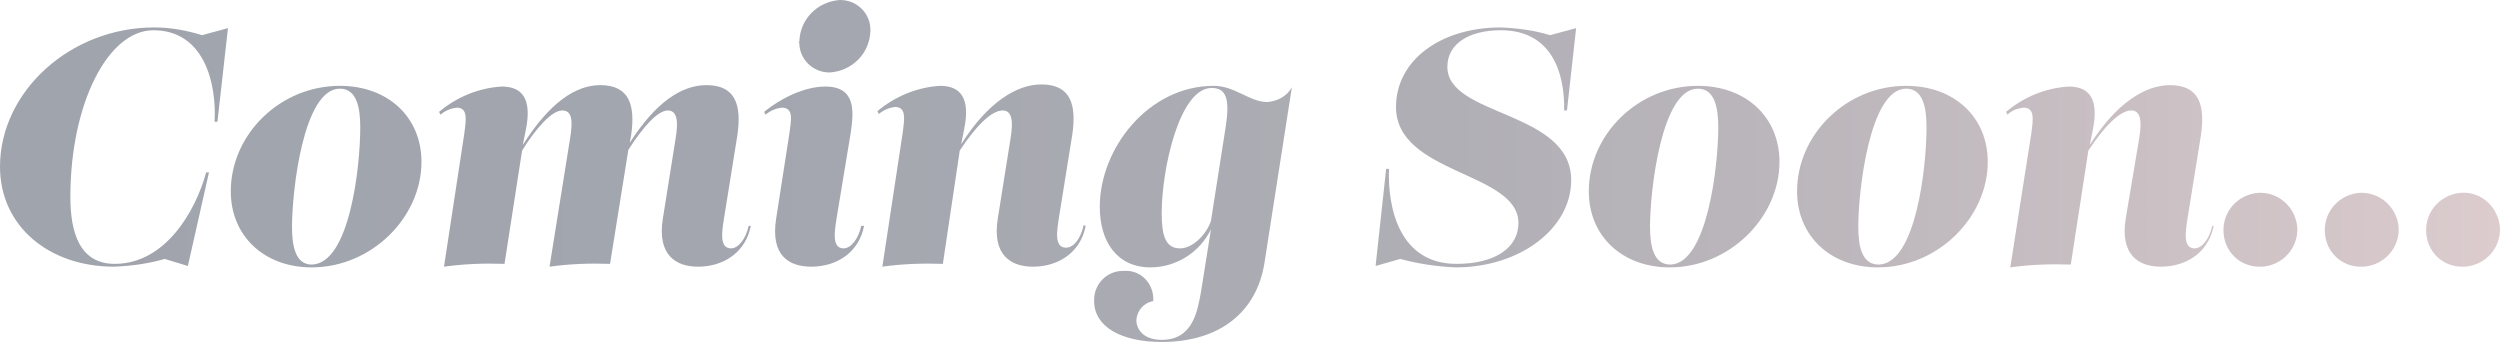
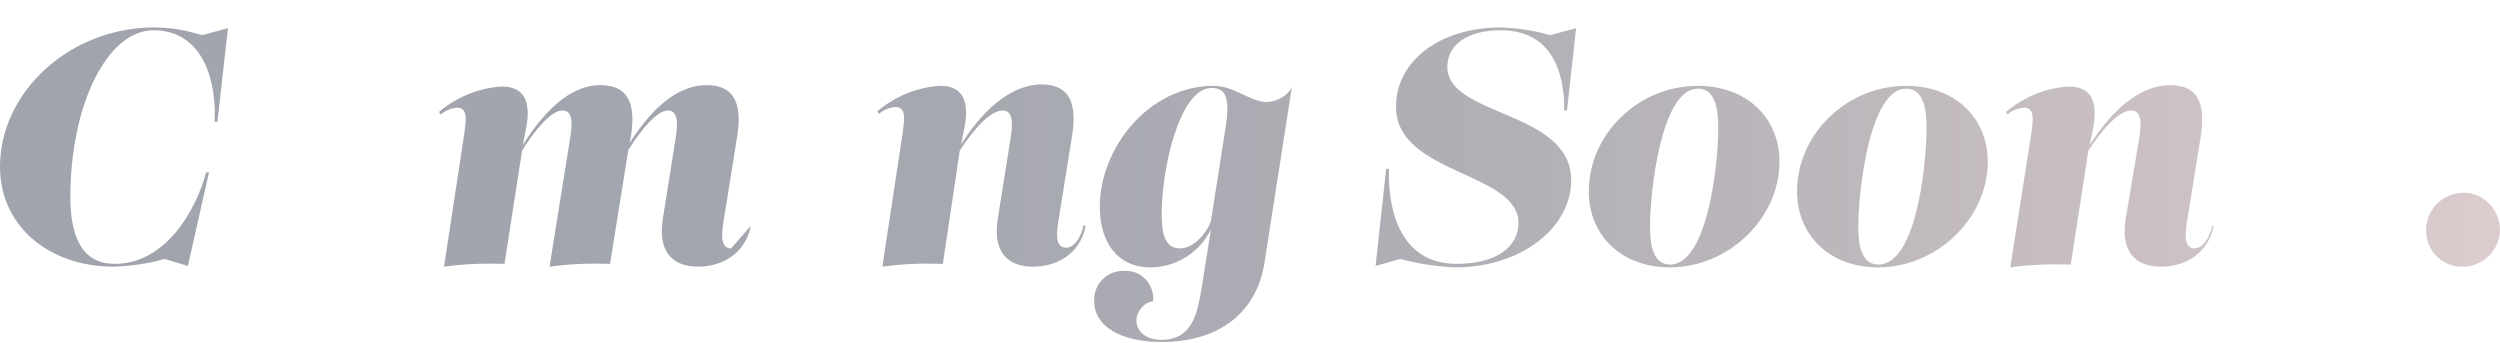
<svg xmlns="http://www.w3.org/2000/svg" version="1.1" x="0px" y="0px" viewBox="0 0 355.3 48.7" style="enable-background:new 0 0 355.3 48.7;" xml:space="preserve">
  <style type="text/css">
	.st0{fill:url(#SVGID_1_);}
	.st1{fill:url(#SVGID_2_);}
	.st2{fill:url(#SVGID_3_);}
	.st3{fill:url(#SVGID_4_);}
	.st4{fill:url(#SVGID_5_);}
	.st5{fill:url(#SVGID_6_);}
	.st6{fill:url(#SVGID_7_);}
	.st7{fill:url(#SVGID_8_);}
	.st8{fill:url(#SVGID_9_);}
	.st9{fill:url(#SVGID_10_);}
	.st10{fill:url(#SVGID_11_);}
	.st11{fill:url(#SVGID_12_);}
	.st12{fill:url(#SVGID_13_);}
</style>
  <linearGradient id="SVGID_1_" gradientUnits="userSpaceOnUse" x1="355.26" y1="29.08" x2="1.818989e-12" y2="29.08" gradientTransform="matrix(1 0 0 -1 0 50)">
    <stop offset="0" style="stop-color:#DCCCCE" />
    <stop offset="5.000000e-02" style="stop-color:#D5C7CA" />
    <stop offset="0.25" style="stop-color:#BEB8BD" />
    <stop offset="0.46" style="stop-color:#ADADB4" />
    <stop offset="0.7" style="stop-color:#A3A6AF" />
    <stop offset="1" style="stop-color:#A0A4AD" />
  </linearGradient>
  <path class="st0" d="M21.9,3.9c2.3,0,4.6,0.4,6.8,1.1l3.7-1l-1.5,13.3h-0.4c0.3-5.5-1.5-13-8.7-13C15.3,4.3,10,14.8,10,28  c0,5,1.3,9.5,6.3,9.5c7.2,0,11.5-7.5,13-13h0.4l-3,13.3l-3.3-1c-2.4,0.7-4.8,1-7.2,1.1C6.9,37.9,0,32.1,0,23.7C0,13,10,3.9,21.9,3.9  z" />
  <linearGradient id="SVGID_2_" gradientUnits="userSpaceOnUse" x1="355.26" y1="24.895" x2="1.818989e-12" y2="24.895" gradientTransform="matrix(1 0 0 -1 0 50)">
    <stop offset="0" style="stop-color:#DCCCCE" />
    <stop offset="5.000000e-02" style="stop-color:#D5C7CA" />
    <stop offset="0.25" style="stop-color:#BEB8BD" />
    <stop offset="0.46" style="stop-color:#ADADB4" />
    <stop offset="0.7" style="stop-color:#A3A6AF" />
    <stop offset="1" style="stop-color:#A0A4AD" />
  </linearGradient>
-   <path class="st1" d="M59.9,23c0,7.9-7.1,15-15.6,15c-6.8,0-11.5-4.5-11.5-10.8c0-8.1,7-15,15.5-15C55.2,12.2,59.9,16.7,59.9,23z   M51.2,18.1c0-2.8-0.5-5.5-2.9-5.5c-5.2,0-6.8,14.6-6.8,19.6c0,2.8,0.5,5.4,2.8,5.4C49.7,37.5,51.2,23.7,51.2,18.1L51.2,18.1z" />
  <linearGradient id="SVGID_3_" gradientUnits="userSpaceOnUse" x1="355.26" y1="24.965" x2="1.762146e-12" y2="24.965" gradientTransform="matrix(1 0 0 -1 0 50)">
    <stop offset="0" style="stop-color:#DCCCCE" />
    <stop offset="5.000000e-02" style="stop-color:#D5C7CA" />
    <stop offset="0.25" style="stop-color:#BEB8BD" />
    <stop offset="0.46" style="stop-color:#ADADB4" />
    <stop offset="0.7" style="stop-color:#A3A6AF" />
    <stop offset="1" style="stop-color:#A0A4AD" />
  </linearGradient>
-   <path class="st2" d="M106.7,32.1c-0.7,3.7-3.8,5.8-7.5,5.8c-3.2,0-5.8-1.7-5-6.8L96,19.8c0.5-2.9,0.1-4.1-1.1-4.1  c-1.4,0-3.5,2.3-5.6,5.6l-2.6,16.2c-2.9-0.1-5.7,0-8.6,0.4L81,19.8c0.5-2.9,0.2-4.1-1.1-4.1c-1.4,0-3.6,2.3-5.7,5.7l-2.5,16.1  c-2.9-0.1-5.7,0-8.6,0.4L66,18.9c0.2-1.7,0.6-3.6-1.1-3.6c-0.8,0.1-1.6,0.4-2.3,1l-0.2-0.4c2.5-2.1,5.6-3.4,8.9-3.6  c2.8,0,4.4,1.6,3.4,6.3l-0.4,2c3.8-6,7.5-8.5,11-8.5c4.2,0,5,2.9,4.4,7.1l-0.2,1.1c3.7-5.8,7.4-8.2,10.9-8.2c4.2,0,5,2.9,4.4,7.1  l-1.9,11.8c-0.3,1.9-0.7,4.3,1,4.3c1,0,2.1-1.3,2.5-3.2L106.7,32.1z" />
+   <path class="st2" d="M106.7,32.1c-0.7,3.7-3.8,5.8-7.5,5.8c-3.2,0-5.8-1.7-5-6.8L96,19.8c0.5-2.9,0.1-4.1-1.1-4.1  c-1.4,0-3.5,2.3-5.6,5.6l-2.6,16.2c-2.9-0.1-5.7,0-8.6,0.4L81,19.8c0.5-2.9,0.2-4.1-1.1-4.1c-1.4,0-3.6,2.3-5.7,5.7l-2.5,16.1  c-2.9-0.1-5.7,0-8.6,0.4L66,18.9c0.2-1.7,0.6-3.6-1.1-3.6c-0.8,0.1-1.6,0.4-2.3,1l-0.2-0.4c2.5-2.1,5.6-3.4,8.9-3.6  c2.8,0,4.4,1.6,3.4,6.3l-0.4,2c3.8-6,7.5-8.5,11-8.5c4.2,0,5,2.9,4.4,7.1l-0.2,1.1c3.7-5.8,7.4-8.2,10.9-8.2c4.2,0,5,2.9,4.4,7.1  l-1.9,11.8c-0.3,1.9-0.7,4.3,1,4.3L106.7,32.1z" />
  <linearGradient id="SVGID_4_" gradientUnits="userSpaceOnUse" x1="355.26" y1="31.03" x2="6.878054e-12" y2="31.03" gradientTransform="matrix(1 0 0 -1 0 50)">
    <stop offset="0" style="stop-color:#DCCCCE" />
    <stop offset="5.000000e-02" style="stop-color:#D5C7CA" />
    <stop offset="0.25" style="stop-color:#BEB8BD" />
    <stop offset="0.46" style="stop-color:#ADADB4" />
    <stop offset="0.7" style="stop-color:#A3A6AF" />
    <stop offset="1" style="stop-color:#A0A4AD" />
  </linearGradient>
-   <path class="st3" d="M110.3,31.1l1.9-12.2c0.2-1.7,0.7-3.6-1.1-3.6c-0.8,0.1-1.6,0.4-2.3,1l-0.2-0.4c2.3-1.9,5.7-3.6,8.7-3.6  c4.5,0,4,3.8,3.6,6.6l-2,12.1c-0.3,1.9-0.7,4.3,1,4.3c1,0,2.1-1.3,2.5-3.2h0.4c-0.7,3.7-3.8,5.8-7.5,5.8  C112.1,37.9,109.5,36.3,110.3,31.1z M113.6,5.9c0.1-3.2,2.6-5.7,5.8-5.9c2.4,0,4.3,1.9,4.3,4.2c0,0.1,0,0.1,0,0.2  c-0.1,3.2-2.6,5.7-5.8,5.9c-2.4,0-4.3-1.9-4.3-4.2C113.5,6.1,113.5,6,113.6,5.9z" />
  <linearGradient id="SVGID_5_" gradientUnits="userSpaceOnUse" x1="355.26" y1="24.97" x2="1.818989e-12" y2="24.97" gradientTransform="matrix(1 0 0 -1 0 50)">
    <stop offset="0" style="stop-color:#DCCCCE" />
    <stop offset="5.000000e-02" style="stop-color:#D5C7CA" />
    <stop offset="0.25" style="stop-color:#BEB8BD" />
    <stop offset="0.46" style="stop-color:#ADADB4" />
    <stop offset="0.7" style="stop-color:#A3A6AF" />
    <stop offset="1" style="stop-color:#A0A4AD" />
  </linearGradient>
  <path class="st4" d="M154.3,32.1c-0.7,3.7-3.8,5.8-7.5,5.8c-3.2,0-5.8-1.7-5-6.8l1.8-11.3c0.5-2.9,0.1-4.1-1.1-4.1  c-1.6,0-3.8,2.2-6.1,5.7L134,37.5c-2.9-0.1-5.8,0-8.6,0.4l2.9-19.1c0.2-1.7,0.6-3.6-1.1-3.6c-0.8,0.1-1.6,0.4-2.3,1l-0.2-0.4  c2.5-2.1,5.6-3.4,8.9-3.6c2.8,0,4.4,1.6,3.4,6.3l-0.4,2c3.8-6,7.9-8.5,11.4-8.5c4.2,0,5,2.9,4.4,7.1l-1.9,11.8  c-0.3,1.9-0.7,4.3,1,4.3c1.1,0,2.1-1.3,2.5-3.2L154.3,32.1z" />
  <linearGradient id="SVGID_6_" gradientUnits="userSpaceOnUse" x1="355.26" y1="19.585" x2="1.818989e-12" y2="19.585" gradientTransform="matrix(1 0 0 -1 0 50)">
    <stop offset="0" style="stop-color:#DCCCCE" />
    <stop offset="5.000000e-02" style="stop-color:#D5C7CA" />
    <stop offset="0.25" style="stop-color:#BEB8BD" />
    <stop offset="0.46" style="stop-color:#ADADB4" />
    <stop offset="0.7" style="stop-color:#A3A6AF" />
    <stop offset="1" style="stop-color:#A0A4AD" />
  </linearGradient>
  <path class="st5" d="M180.1,14.5c1.4-0.1,2.8-0.8,3.5-2.1l-3.9,25c-1.1,6.9-6.3,11.2-14.6,11.2c-5.8,0-9.6-2.2-9.6-5.8  c-0.1-2.3,1.7-4.3,4.1-4.3c0.1,0,0.2,0,0.3,0c2.1-0.1,3.9,1.6,4,3.8c0,0.2,0,0.3,0,0.5c-1.3,0.2-2.3,1.3-2.4,2.7  c0,1.2,0.9,2.8,3.6,2.8c4.5,0,5.1-4.2,5.6-6.9l1.4-8.8c-1.6,3.3-5,5.4-8.6,5.4c-4.7,0-7.2-3.6-7.2-8.6c0-8.3,6.9-17.2,16.2-17.2  C175.5,12.2,177.6,14.5,180.1,14.5L180.1,14.5z M174.2,18c0.6-3.9,0.1-5.5-2-5.5c-4.6,0-7.1,11.6-7.1,17.8c0,3.1,0.5,5,2.6,5  c1.9,0,3.8-2.1,4.4-3.9L174.2,18z" />
  <linearGradient id="SVGID_7_" gradientUnits="userSpaceOnUse" x1="355.26" y1="29.085" x2="1.818989e-12" y2="29.085" gradientTransform="matrix(1 0 0 -1 0 50)">
    <stop offset="0" style="stop-color:#DCCCCE" />
    <stop offset="5.000000e-02" style="stop-color:#D5C7CA" />
    <stop offset="0.25" style="stop-color:#BEB8BD" />
    <stop offset="0.46" style="stop-color:#ADADB4" />
    <stop offset="0.7" style="stop-color:#A3A6AF" />
    <stop offset="1" style="stop-color:#A0A4AD" />
  </linearGradient>
  <path class="st6" d="M199,36.8l-3.5,1L197,24h0.4c-0.2,5.6,1.5,13.5,9.6,13.5c5.5,0,8.8-2.3,8.8-5.8c0-7.3-17.4-6.9-17.4-16.5  c0-6.6,6.3-11.3,14.9-11.3c2.4,0.1,4.7,0.4,7,1.1l3.7-1l-1.3,11.7h-0.4c0.1-5.4-1.8-11.4-9-11.4c-4.5,0-7.6,1.9-7.6,5.2  c0,7.1,17.6,6.2,17.6,16.1c0,6.9-7.3,12.4-16.4,12.4C204.3,37.9,201.6,37.5,199,36.8z" />
  <linearGradient id="SVGID_8_" gradientUnits="userSpaceOnUse" x1="355.26" y1="24.895" x2="1.818989e-12" y2="24.895" gradientTransform="matrix(1 0 0 -1 0 50)">
    <stop offset="0" style="stop-color:#DCCCCE" />
    <stop offset="5.000000e-02" style="stop-color:#D5C7CA" />
    <stop offset="0.25" style="stop-color:#BEB8BD" />
    <stop offset="0.46" style="stop-color:#ADADB4" />
    <stop offset="0.7" style="stop-color:#A3A6AF" />
    <stop offset="1" style="stop-color:#A0A4AD" />
  </linearGradient>
  <path class="st7" d="M252.9,23c0,7.9-7.1,15-15.6,15c-6.8,0-11.5-4.5-11.5-10.8c0-8.1,7-15,15.5-15C248.2,12.2,252.9,16.7,252.9,23z   M244.2,18.1c0-2.8-0.5-5.5-2.9-5.5c-5.2,0-6.8,14.6-6.8,19.6c0,2.8,0.5,5.4,2.9,5.4C242.6,37.5,244.2,23.7,244.2,18.1L244.2,18.1z" />
  <linearGradient id="SVGID_9_" gradientUnits="userSpaceOnUse" x1="355.26" y1="24.895" x2="1.818989e-12" y2="24.895" gradientTransform="matrix(1 0 0 -1 0 50)">
    <stop offset="0" style="stop-color:#DCCCCE" />
    <stop offset="5.000000e-02" style="stop-color:#D5C7CA" />
    <stop offset="0.25" style="stop-color:#BEB8BD" />
    <stop offset="0.46" style="stop-color:#ADADB4" />
    <stop offset="0.7" style="stop-color:#A3A6AF" />
    <stop offset="1" style="stop-color:#A0A4AD" />
  </linearGradient>
  <path class="st8" d="M282.5,23c0,7.9-7.1,15-15.6,15c-6.8,0-11.5-4.5-11.5-10.8c0-8.1,7-15,15.5-15C277.8,12.2,282.5,16.7,282.5,23z   M273.8,18.1c0-2.8-0.5-5.5-2.9-5.5c-5.2,0-6.8,14.6-6.8,19.6c0,2.8,0.5,5.4,2.9,5.4C272.3,37.5,273.8,23.7,273.8,18.1L273.8,18.1z" />
  <linearGradient id="SVGID_10_" gradientUnits="userSpaceOnUse" x1="355.26" y1="24.97" x2="1.818989e-12" y2="24.97" gradientTransform="matrix(1 0 0 -1 0 50)">
    <stop offset="0" style="stop-color:#DCCCCE" />
    <stop offset="5.000000e-02" style="stop-color:#D5C7CA" />
    <stop offset="0.25" style="stop-color:#BEB8BD" />
    <stop offset="0.46" style="stop-color:#ADADB4" />
    <stop offset="0.7" style="stop-color:#A3A6AF" />
    <stop offset="1" style="stop-color:#A0A4AD" />
  </linearGradient>
  <path class="st9" d="M314.6,32.1c-0.7,3.7-3.8,5.8-7.5,5.8c-3.2,0-5.8-1.7-5-6.8l1.9-11.3c0.5-2.9,0.1-4.1-1.1-4.1  c-1.6,0-3.8,2.2-6.1,5.7l-2.5,16.2c-2.9-0.1-5.7,0-8.6,0.4l3-19.1c0.2-1.7,0.6-3.6-1.1-3.6c-0.9,0.1-1.7,0.4-2.3,1l-0.2-0.4  c2.5-2.1,5.6-3.4,8.9-3.6c2.8,0,4.4,1.6,3.4,6.3l-0.4,2c3.8-6,7.9-8.5,11.4-8.5c4.2,0,5,2.9,4.4,7.1l-1.9,11.8  c-0.3,1.9-0.7,4.3,1,4.3c1,0,2.1-1.3,2.5-3.2L314.6,32.1z" />
  <linearGradient id="SVGID_11_" gradientUnits="userSpaceOnUse" x1="355.26" y1="17.289" x2="0" y2="17.289" gradientTransform="matrix(1 0 0 -1 0 50)">
    <stop offset="0" style="stop-color:#DCCCCE" />
    <stop offset="5.000000e-02" style="stop-color:#D5C7CA" />
    <stop offset="0.25" style="stop-color:#BEB8BD" />
    <stop offset="0.46" style="stop-color:#ADADB4" />
    <stop offset="0.7" style="stop-color:#A3A6AF" />
    <stop offset="1" style="stop-color:#A0A4AD" />
  </linearGradient>
-   <path class="st10" d="M316,32.9c-0.1-2.9,2.1-5.3,5-5.5c2.9-0.1,5.3,2.1,5.5,5c0.1,2.9-2.1,5.3-5,5.5c-0.1,0-0.2,0-0.2,0  C318.4,38,316.1,35.8,316,32.9C316,33,316,32.9,316,32.9z" />
  <linearGradient id="SVGID_12_" gradientUnits="userSpaceOnUse" x1="355.26" y1="17.289" x2="1.818989e-12" y2="17.289" gradientTransform="matrix(1 0 0 -1 0 50)">
    <stop offset="0" style="stop-color:#DCCCCE" />
    <stop offset="5.000000e-02" style="stop-color:#D5C7CA" />
    <stop offset="0.25" style="stop-color:#BEB8BD" />
    <stop offset="0.46" style="stop-color:#ADADB4" />
    <stop offset="0.7" style="stop-color:#A3A6AF" />
    <stop offset="1" style="stop-color:#A0A4AD" />
  </linearGradient>
-   <path class="st11" d="M330.4,32.9c-0.1-2.9,2.1-5.3,5-5.5c2.9-0.1,5.3,2.1,5.5,5c0.1,2.9-2.1,5.3-5,5.5c-0.1,0-0.1,0-0.2,0  C332.8,38,330.5,35.8,330.4,32.9C330.4,33,330.4,33,330.4,32.9z" />
  <linearGradient id="SVGID_13_" gradientUnits="userSpaceOnUse" x1="355.26" y1="17.299" x2="1.818989e-12" y2="17.299" gradientTransform="matrix(1 0 0 -1 0 50)">
    <stop offset="0" style="stop-color:#DCCCCE" />
    <stop offset="5.000000e-02" style="stop-color:#D5C7CA" />
    <stop offset="0.25" style="stop-color:#BEB8BD" />
    <stop offset="0.46" style="stop-color:#ADADB4" />
    <stop offset="0.7" style="stop-color:#A3A6AF" />
    <stop offset="1" style="stop-color:#A0A4AD" />
  </linearGradient>
  <path class="st12" d="M344.8,32.9c-0.1-2.9,2.1-5.3,5-5.5s5.3,2.1,5.5,5c0.1,2.9-2.1,5.3-5,5.5c-0.1,0-0.2,0-0.2,0  C347.2,38,344.9,35.8,344.8,32.9C344.8,33,344.8,33,344.8,32.9z" />
</svg>